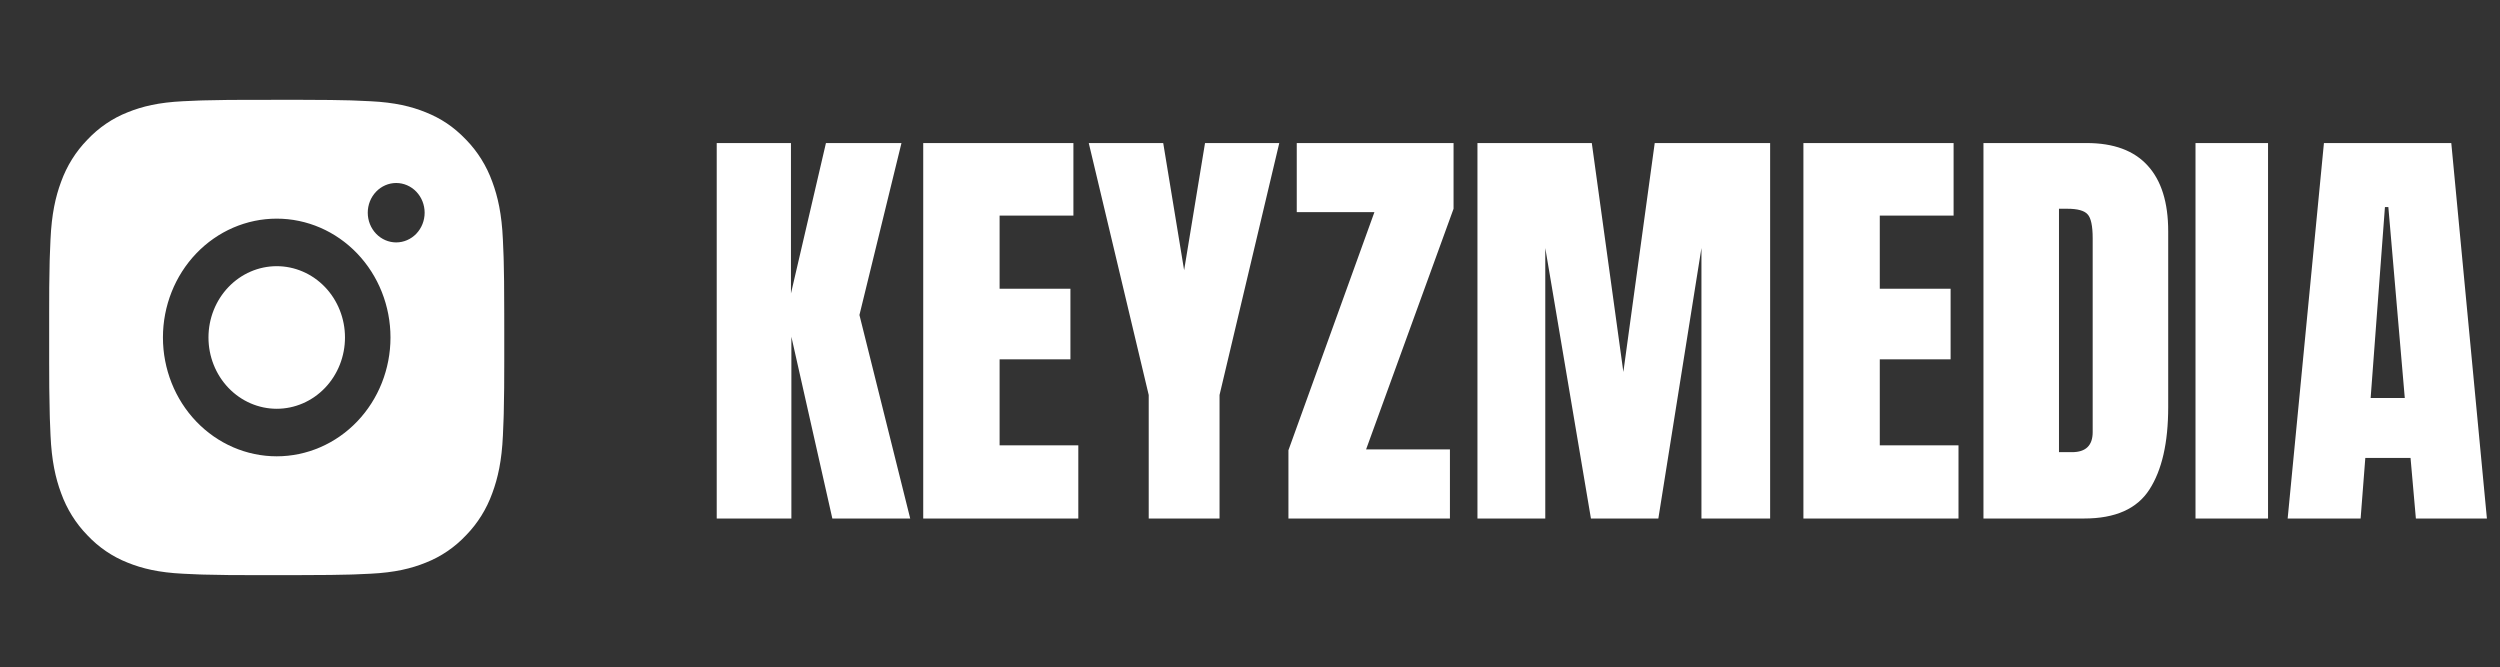
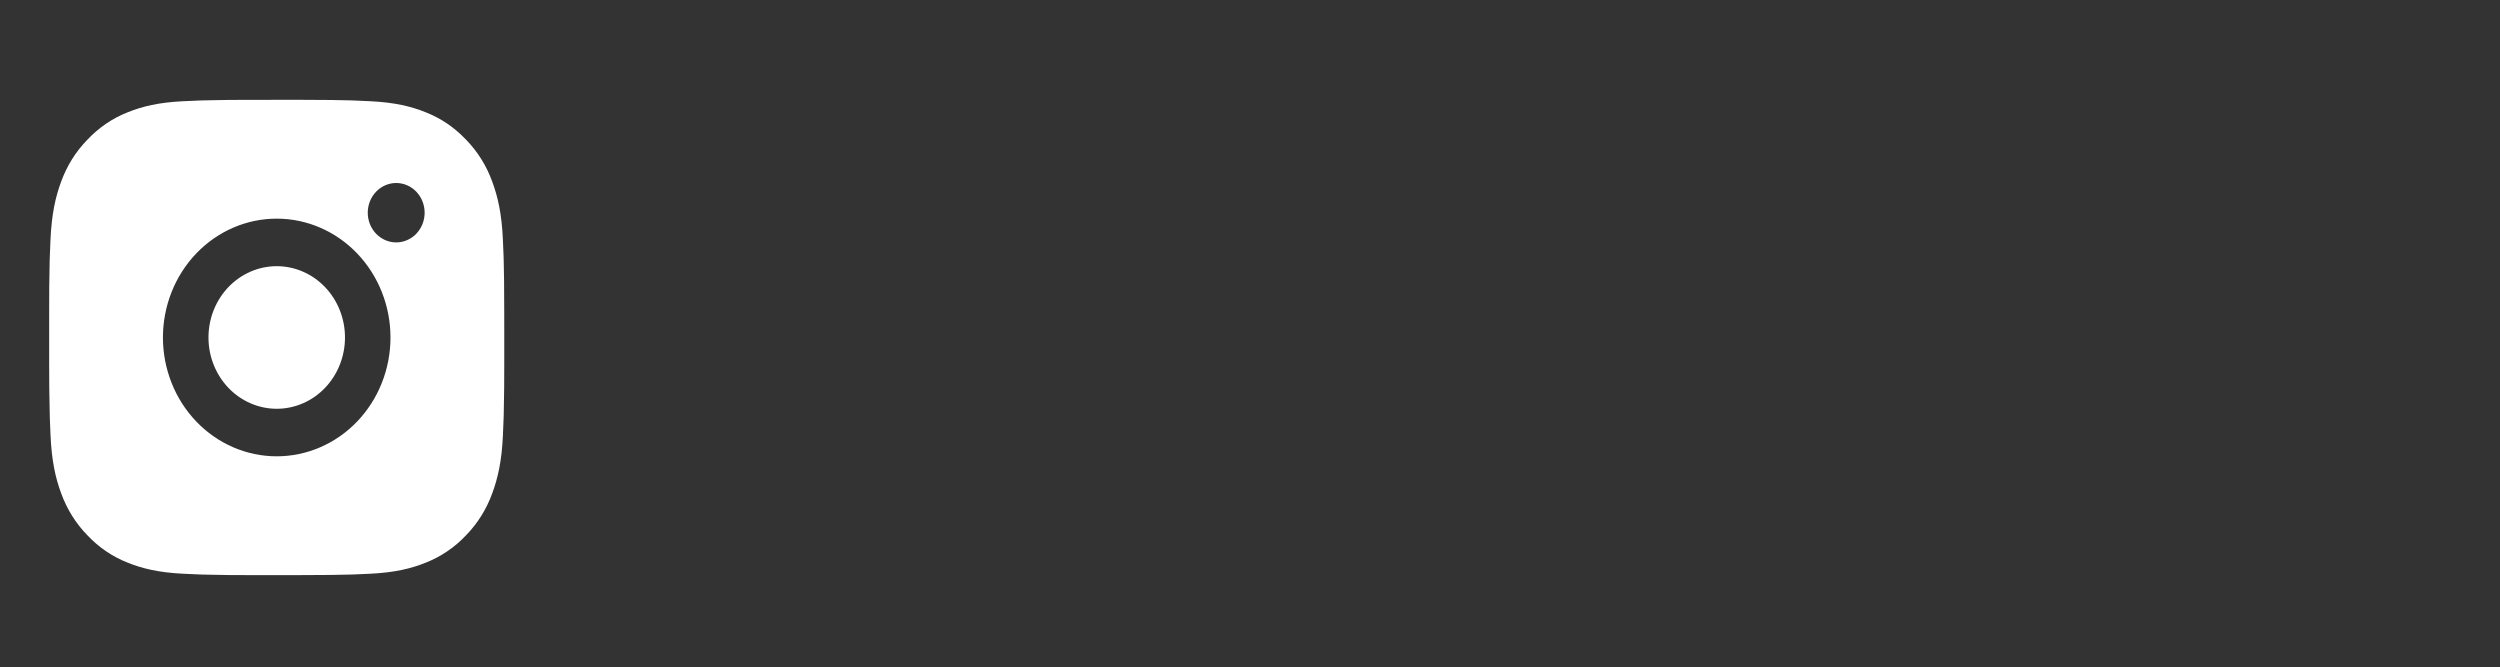
<svg xmlns="http://www.w3.org/2000/svg" width="206" height="55" viewBox="0 0 206 55" fill="none">
  <rect x="0" y="0" width="206" height="55" fill="#333333" stroke="none" />
  <path d="M24.728 8.225C26.838 8.23 27.908 8.242 28.833 8.27L29.196 8.283C29.616 8.299 30.031 8.319 30.531 8.342C32.526 8.44 33.888 8.769 35.082 9.253C36.319 9.75 37.362 10.424 38.404 11.511C39.358 12.489 40.096 13.674 40.566 14.981C41.029 16.228 41.344 17.65 41.438 19.736C41.461 20.257 41.48 20.689 41.495 21.13L41.506 21.51C41.534 22.473 41.545 23.592 41.549 25.795L41.551 27.256V29.821C41.555 31.25 41.541 32.678 41.508 34.106L41.496 34.486C41.481 34.926 41.463 35.359 41.44 35.88C41.346 37.966 41.028 39.386 40.566 40.635C40.096 41.942 39.358 43.127 38.404 44.105C37.468 45.101 36.334 45.872 35.082 46.363C33.888 46.847 32.526 47.176 30.531 47.274L29.196 47.333L28.833 47.344C27.908 47.372 26.838 47.385 24.728 47.389L23.329 47.391H20.875C19.507 47.396 18.139 47.381 16.771 47.346L16.407 47.334C15.962 47.317 15.517 47.297 15.072 47.274C13.077 47.176 11.716 46.847 10.52 46.363C9.269 45.872 8.135 45.101 7.199 44.105C6.244 43.127 5.506 41.942 5.035 40.635C4.572 39.388 4.257 37.966 4.163 35.88L4.107 34.486L4.098 34.106C4.063 32.678 4.047 31.25 4.051 29.821V25.795C4.046 24.366 4.059 22.938 4.092 21.51L4.105 21.13C4.12 20.689 4.139 20.257 4.161 19.736C4.255 17.65 4.57 16.23 5.033 14.981C5.505 13.673 6.245 12.489 7.201 11.511C8.137 10.515 9.269 9.744 10.52 9.253C11.716 8.769 13.075 8.44 15.072 8.342C15.571 8.319 15.987 8.299 16.407 8.283L16.771 8.272C18.138 8.237 19.506 8.222 20.873 8.227L24.728 8.225ZM22.801 18.016C20.314 18.016 17.93 19.048 16.172 20.884C14.414 22.721 13.426 25.211 13.426 27.808C13.426 30.405 14.414 32.895 16.172 34.732C17.93 36.568 20.314 37.6 22.801 37.6C25.287 37.6 27.672 36.568 29.43 34.732C31.188 32.895 32.176 30.405 32.176 27.808C32.176 25.211 31.188 22.721 29.43 20.884C27.672 19.048 25.287 18.016 22.801 18.016ZM22.801 21.933C23.54 21.933 24.271 22.085 24.953 22.38C25.636 22.675 26.256 23.108 26.779 23.653C27.301 24.198 27.715 24.846 27.998 25.559C28.281 26.271 28.427 27.035 28.427 27.807C28.427 28.578 28.282 29.343 27.999 30.055C27.716 30.768 27.302 31.416 26.78 31.962C26.258 32.507 25.638 32.94 24.955 33.235C24.273 33.531 23.541 33.683 22.803 33.683C21.311 33.683 19.88 33.064 18.825 31.962C17.77 30.86 17.178 29.366 17.178 27.808C17.178 26.25 17.77 24.756 18.825 23.654C19.88 22.552 21.311 21.933 22.803 21.933M32.646 15.079C32.025 15.079 31.429 15.337 30.989 15.796C30.55 16.255 30.303 16.878 30.303 17.527C30.303 18.176 30.55 18.799 30.989 19.258C31.429 19.717 32.025 19.975 32.646 19.975C33.268 19.975 33.864 19.717 34.304 19.258C34.743 18.799 34.99 18.176 34.99 17.527C34.99 16.878 34.743 16.255 34.304 15.796C33.864 15.337 33.268 15.079 32.646 15.079Z" fill="white" />
-   <path d="M59.058 42.725V11.787H65.175V24.18L68.058 11.787H74.281L70.818 25.955L75.001 42.725H68.585L65.21 27.748V42.725H59.058ZM76.074 42.725V11.787H88.449V17.764H82.367V23.793H88.203V29.611H82.367V36.695H88.853V42.725H76.074ZM94.654 42.725V32.547L89.714 11.787H95.849L97.572 22.264L99.294 11.787H105.412L100.49 32.547V42.725H94.654ZM106.167 42.725V37.1L113.251 17.482H106.853V11.787H119.773V17.201L112.566 37.029H119.474V42.725H106.167ZM121.742 42.725V11.787H131.164L133.765 30.648L136.349 11.787H145.859V42.725H140.199V20.436L136.648 42.725H131.093L127.331 20.436V42.725H121.742ZM148.601 42.725V11.787H160.976V17.764H154.894V23.793H160.73V29.611H154.894V36.695H161.38V42.725H148.601ZM163.437 42.725V11.787H171.945C174.171 11.787 175.847 12.408 176.972 13.65C178.097 14.881 178.66 16.686 178.66 19.064V33.549C178.66 36.478 178.144 38.74 177.113 40.334C176.093 41.928 174.3 42.725 171.734 42.725H163.437ZM169.66 37.258H170.732C171.869 37.258 172.437 36.707 172.437 35.605V19.645C172.437 18.613 172.296 17.951 172.015 17.658C171.746 17.354 171.189 17.201 170.345 17.201H169.66V37.258ZM180.91 42.725V11.787H186.886V42.725H180.91ZM188.503 42.725L191.492 11.787H201.986L204.921 42.725H199.068L198.628 37.732H194.902L194.515 42.725H188.503ZM195.341 32.793H198.154L196.8 17.061H196.519L195.341 32.793Z" fill="white" />
</svg>